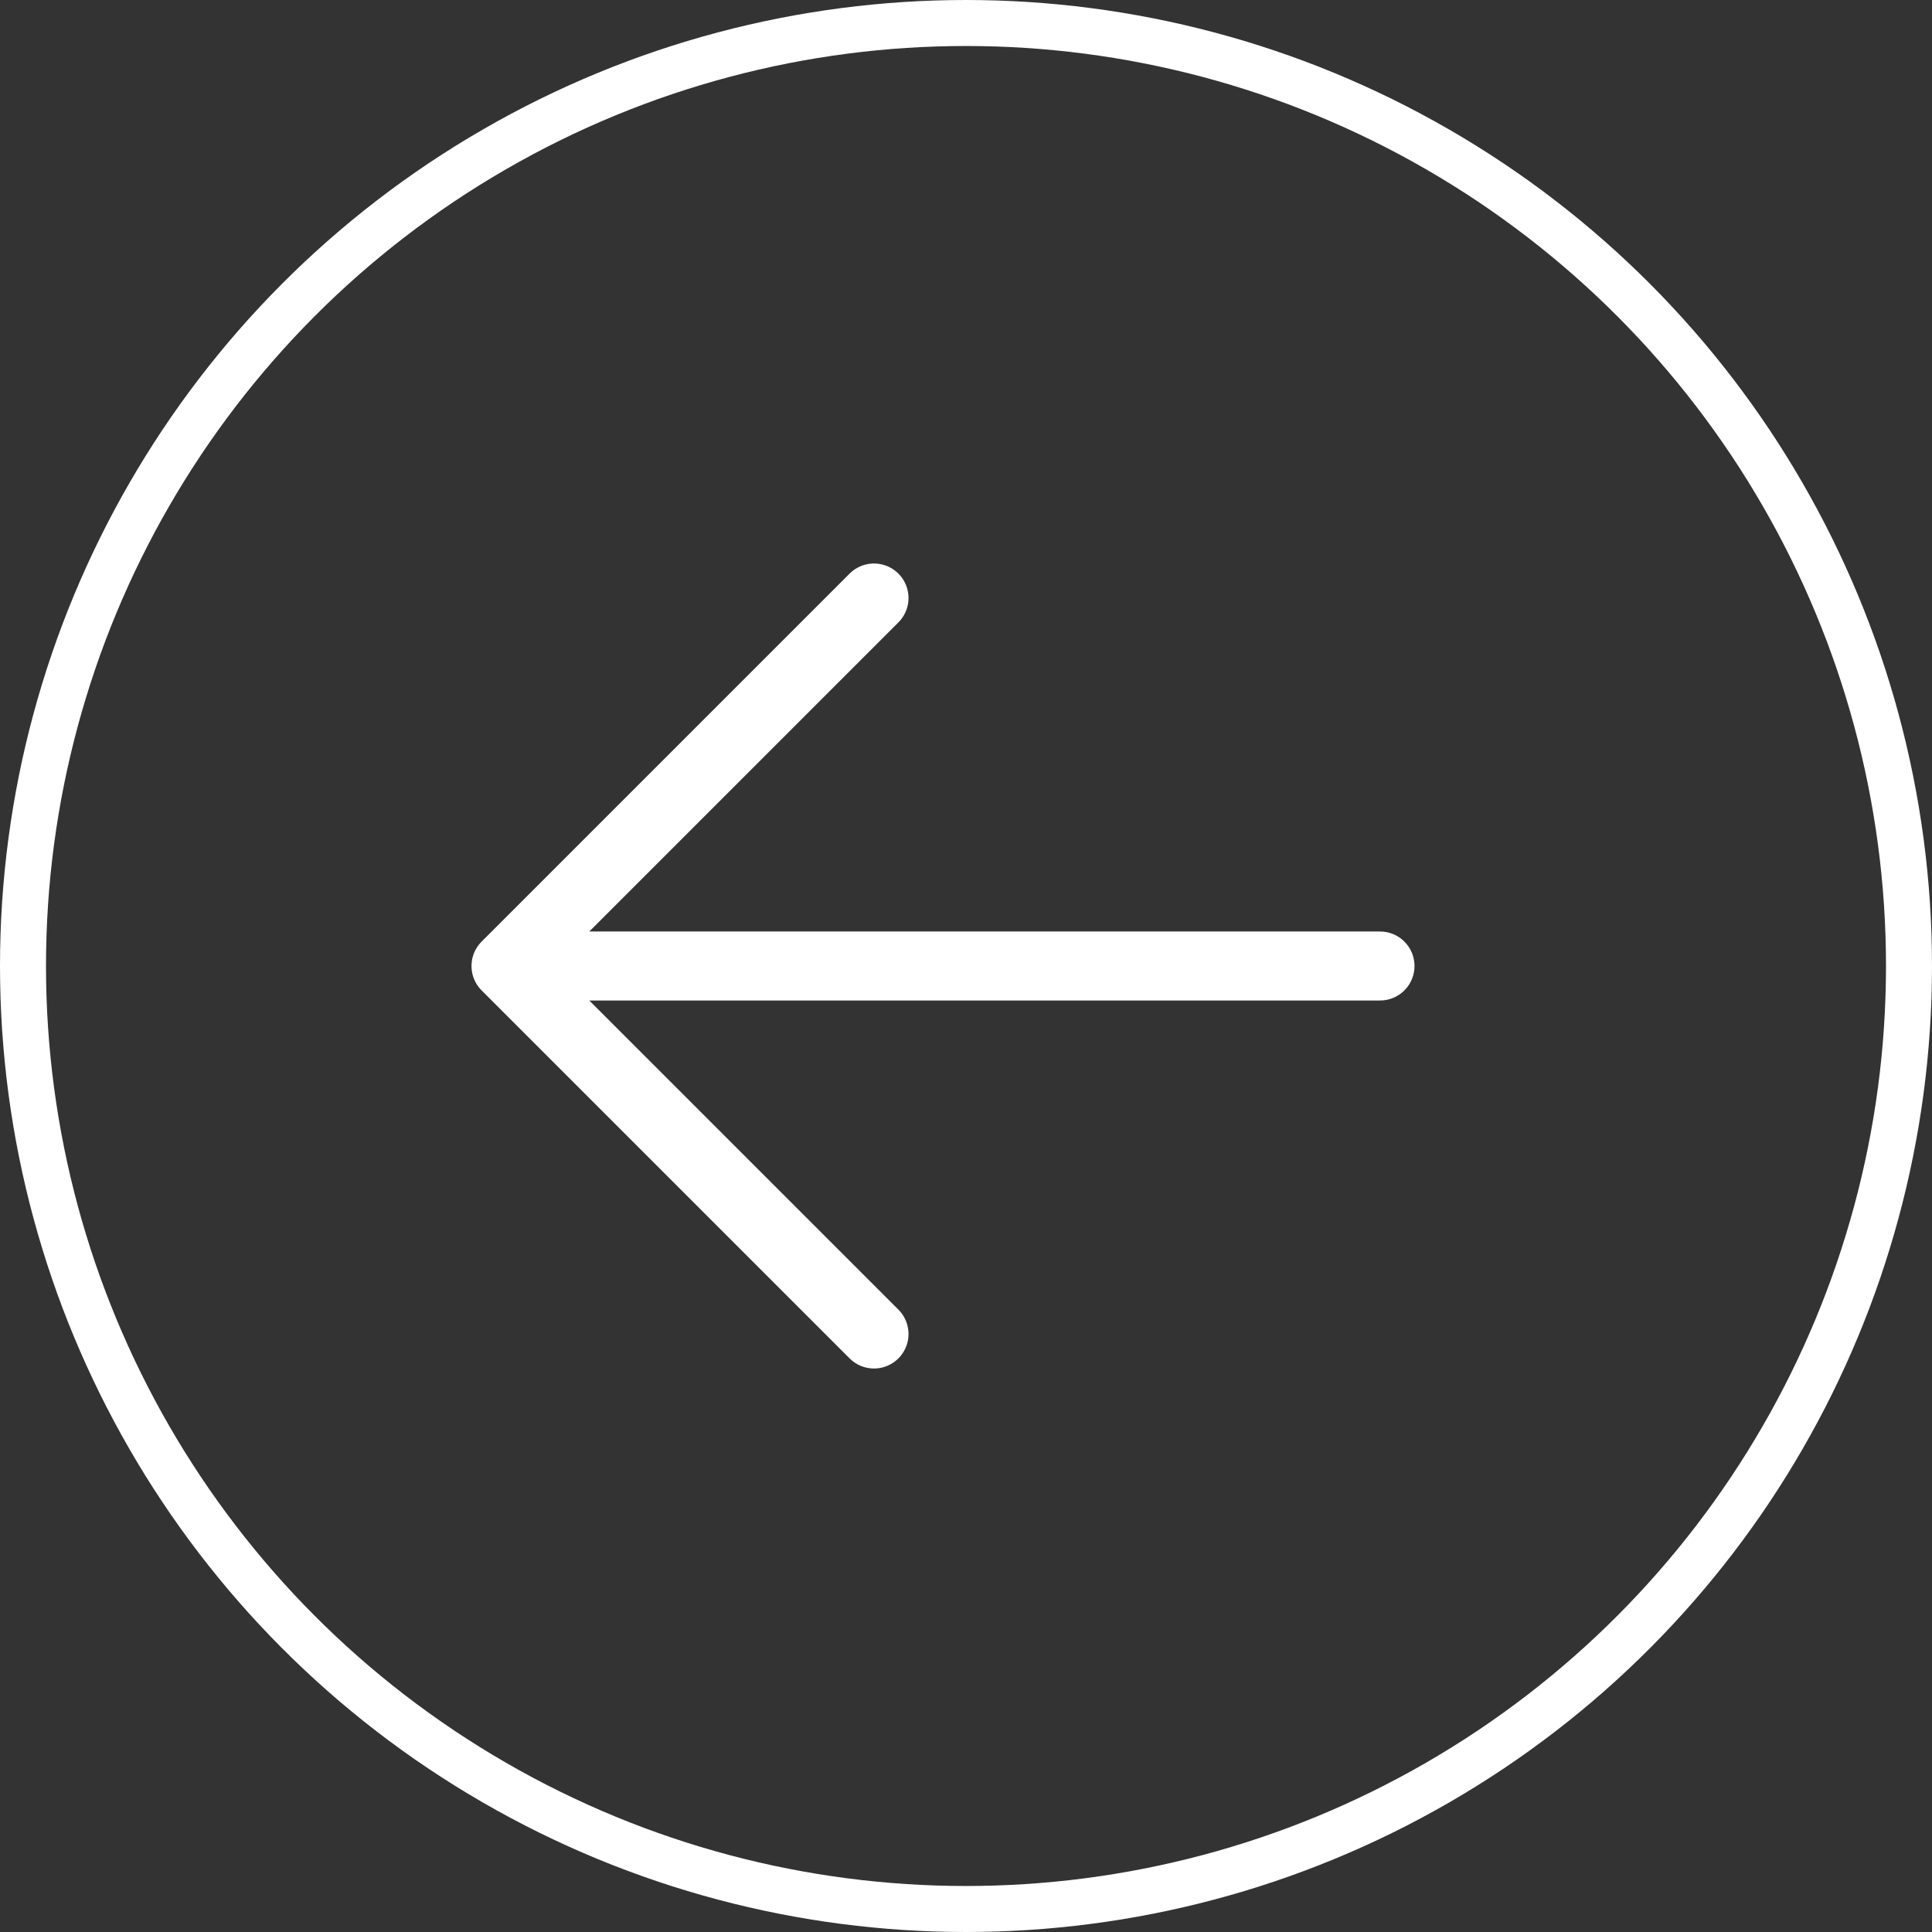
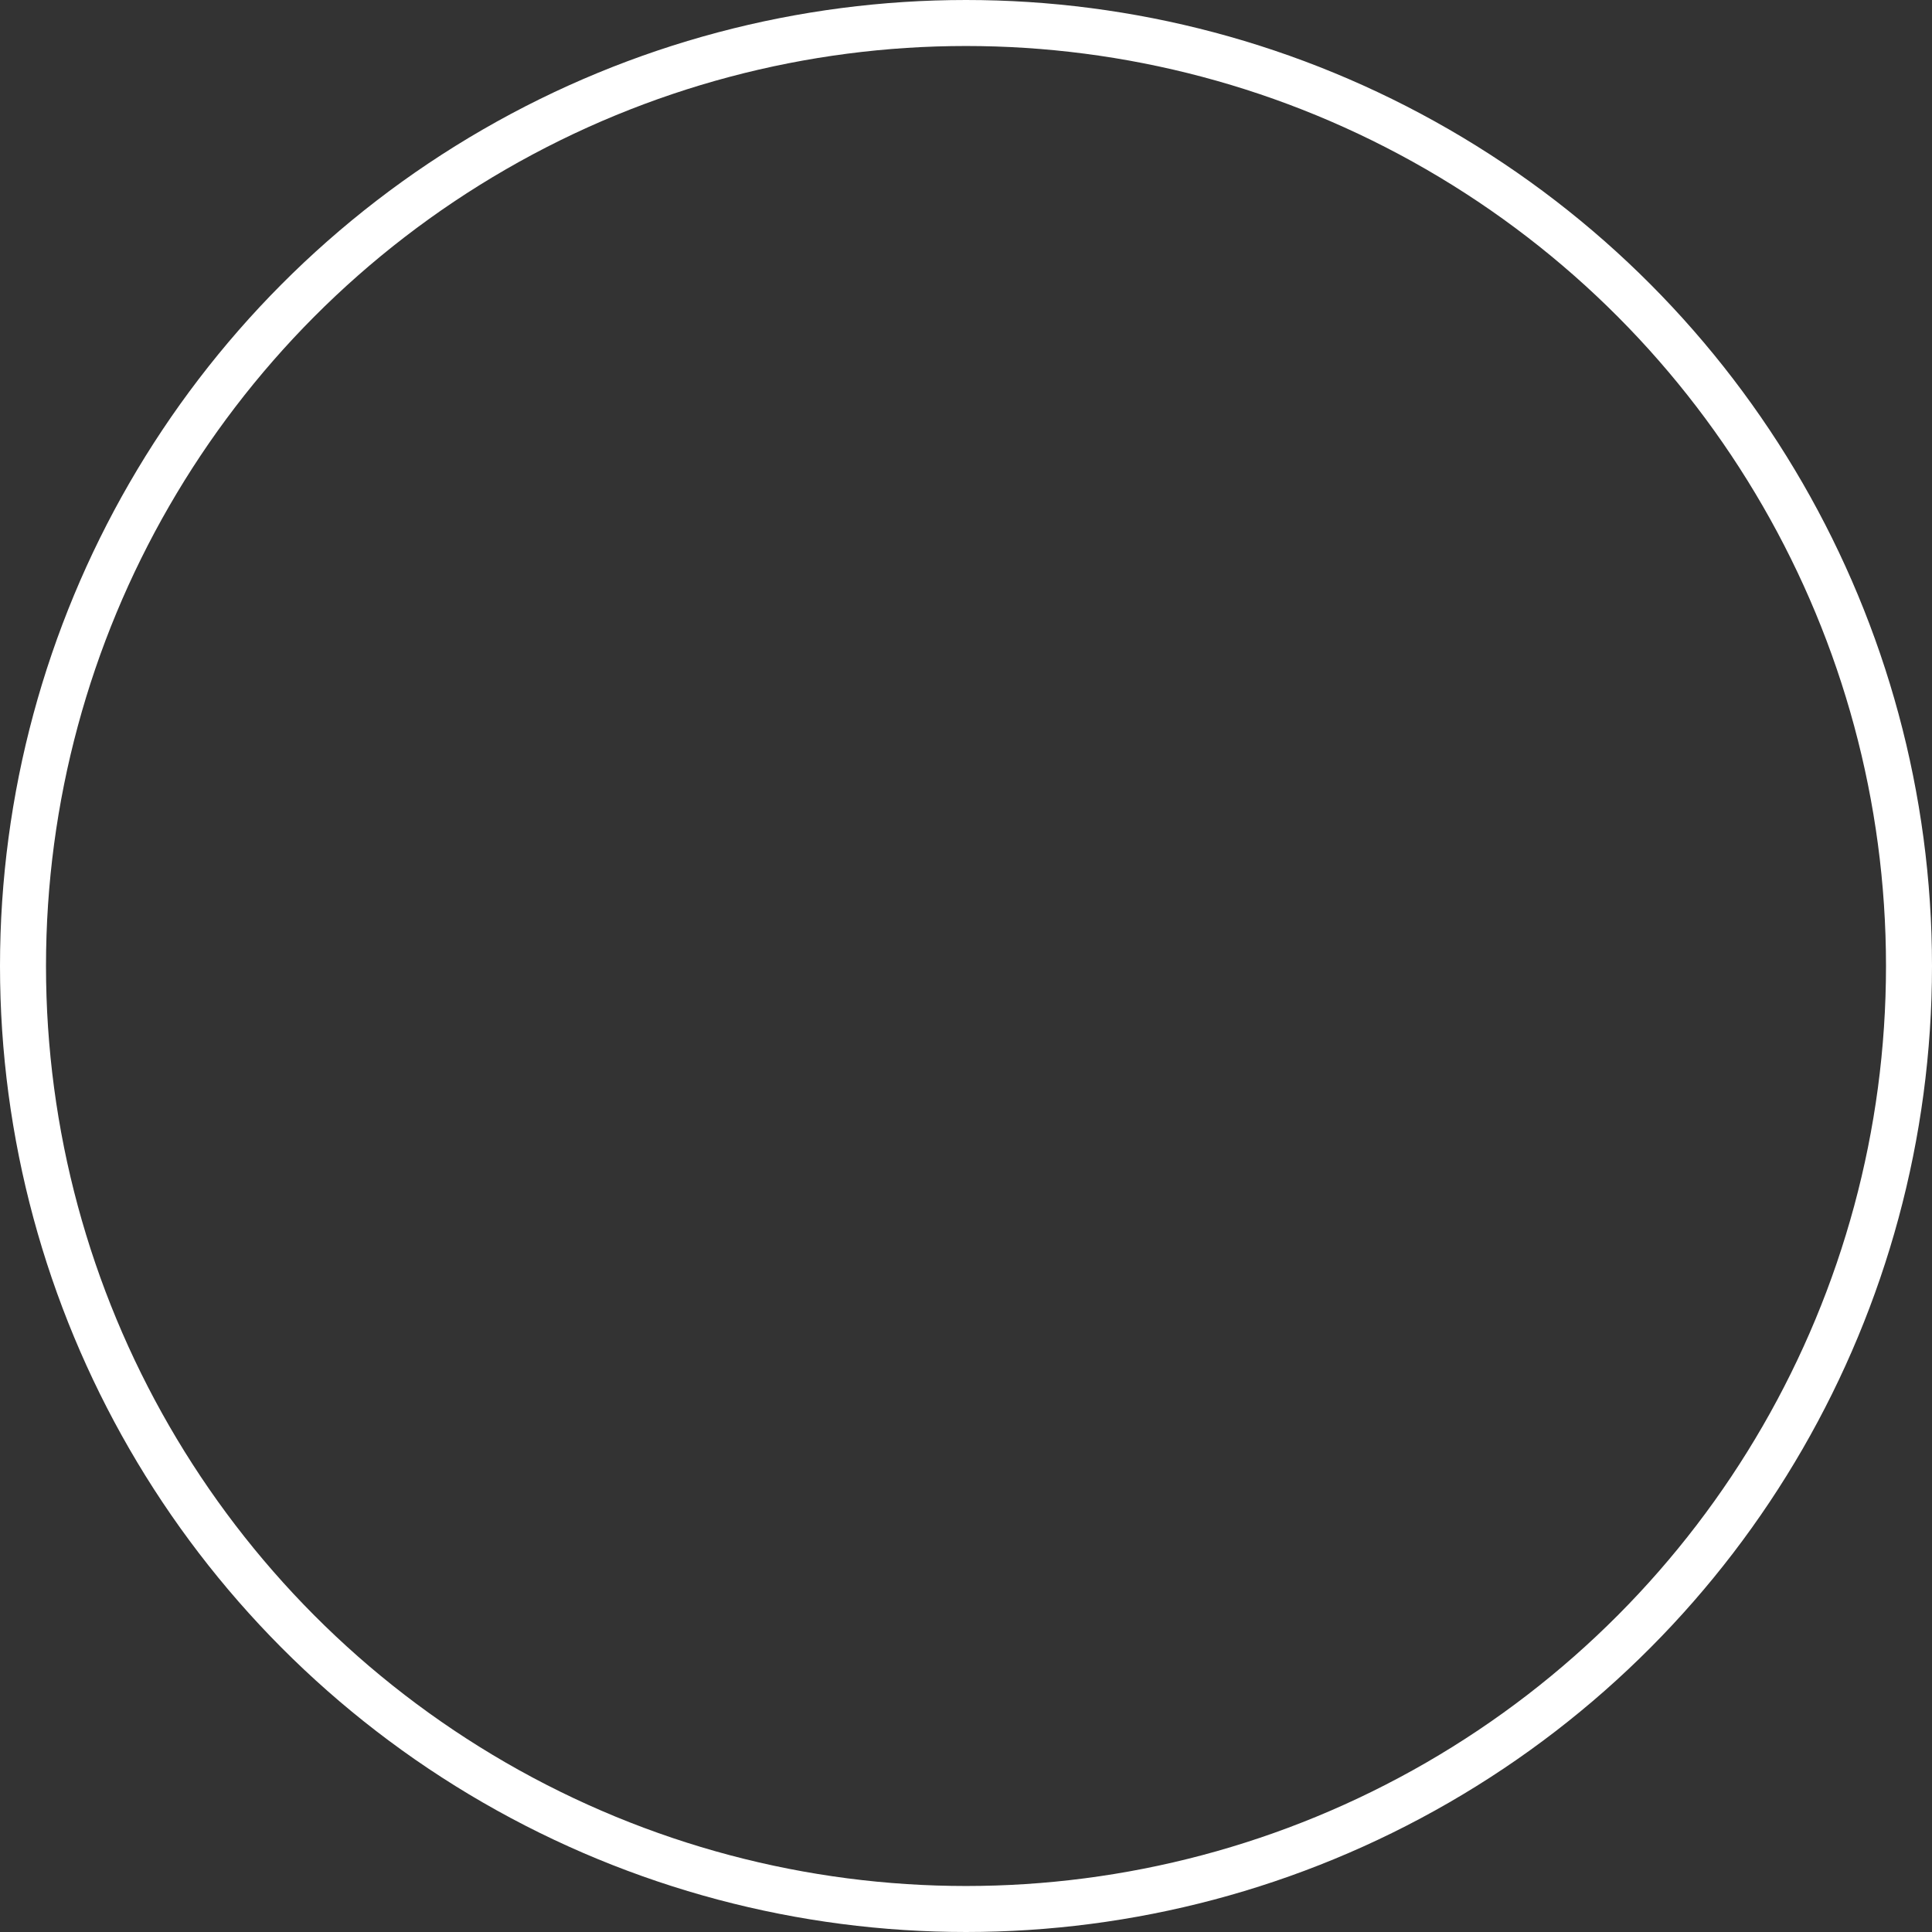
<svg xmlns="http://www.w3.org/2000/svg" width="42" height="42" viewBox="0 0 42 42" fill="none">
  <rect x="0" y="0" width="42" height="42" fill="#333333" stroke="none" />
  <circle cx="21" cy="21" r="20.5" transform="matrix(-1 0 0 1 42 0)" stroke="white" />
-   <path d="M30 21H11M11 21L19 13M11 21L19 29" stroke="white" stroke-width="1.5" stroke-linecap="round" stroke-linejoin="round" />
</svg>